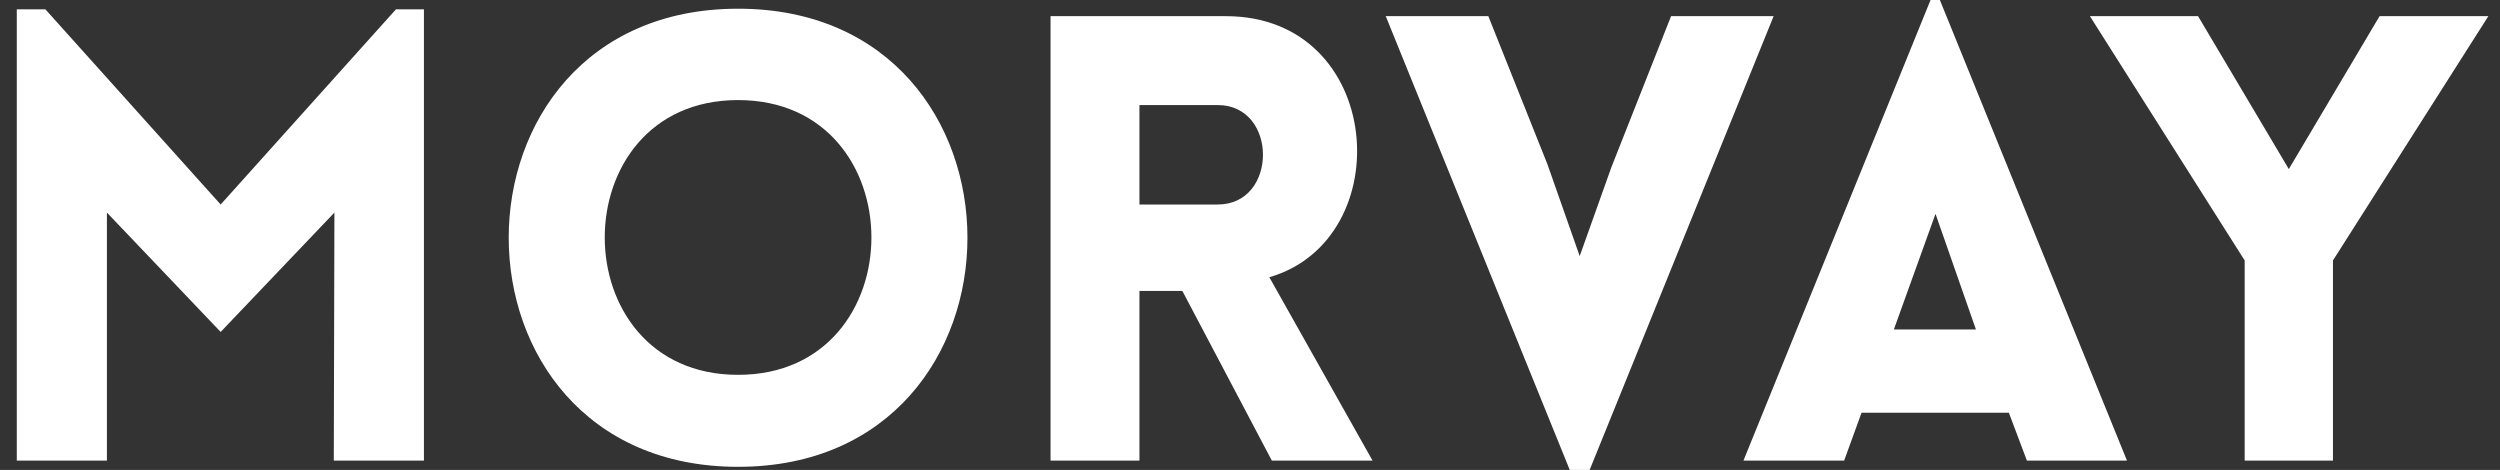
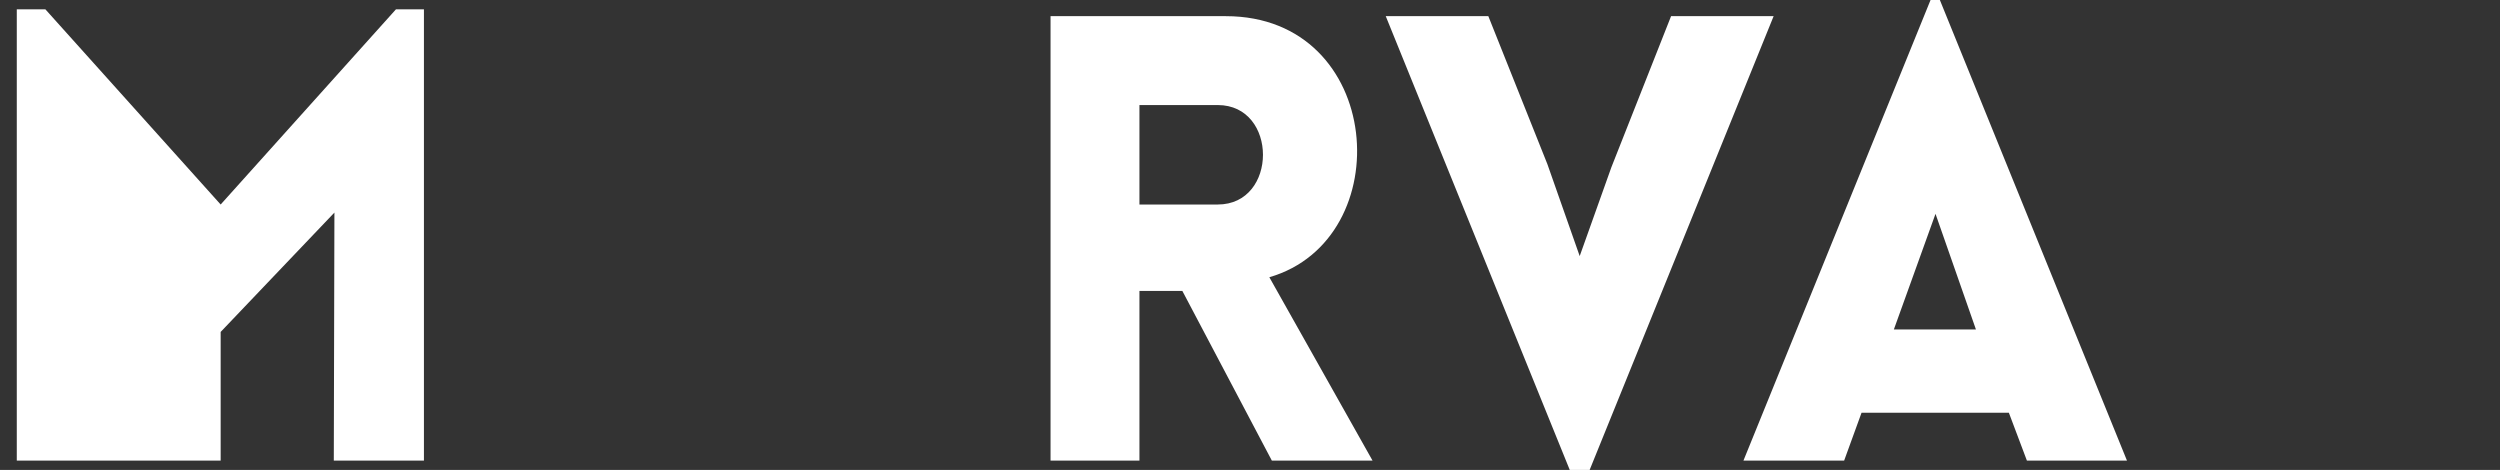
<svg xmlns="http://www.w3.org/2000/svg" fill="none" viewBox="0 0 133 25" height="25" width="133">
  <rect x="0" y="0" width="133" height="25" fill="#333333" stroke="none" />
-   <path fill="white" d="M11.739 10.88L21.065 0.496H22.553V24.504H17.758L17.791 11.309L11.739 17.659L5.688 11.309V24.504H0.893V0.496H2.414L11.739 10.88Z" />
-   <path fill="white" d="M39.266 24.835C22.996 24.835 22.996 0.463 39.266 0.463C55.536 0.463 55.536 24.835 39.266 24.835ZM39.266 19.941C48.724 19.941 48.724 5.324 39.266 5.324C29.808 5.324 29.808 19.941 39.266 19.941Z" />
+   <path fill="white" d="M11.739 10.88L21.065 0.496H22.553V24.504H17.758L17.791 11.309L11.739 17.659V24.504H0.893V0.496H2.414L11.739 10.88Z" />
  <path fill="white" d="M73.019 24.504H67.662L62.9 15.476H60.618V24.504H55.889V0.86H65.214C73.647 0.86 74.474 12.732 67.529 14.749L73.019 24.504ZM60.618 5.589V10.88H64.784C67.992 10.88 67.992 5.589 64.784 5.589H60.618Z" />
  <path fill="white" d="M84.569 25H83.511L73.722 0.86H79.179L82.32 8.73L84.04 13.624L85.726 8.896L88.901 0.86H94.357L84.569 25Z" />
  <path fill="white" d="M92.751 24.504L102.705 0H103.201L113.155 24.504H107.831L106.872 21.958H99.034L98.108 24.504H92.751ZM100.754 17.526H105.119L102.969 11.376L100.754 17.526Z" />
-   <path fill="white" d="M119.417 24.504V13.856L111.183 0.86H116.937L121.765 8.995L126.593 0.86H132.38L124.113 13.856V24.504H119.417Z" />
</svg>